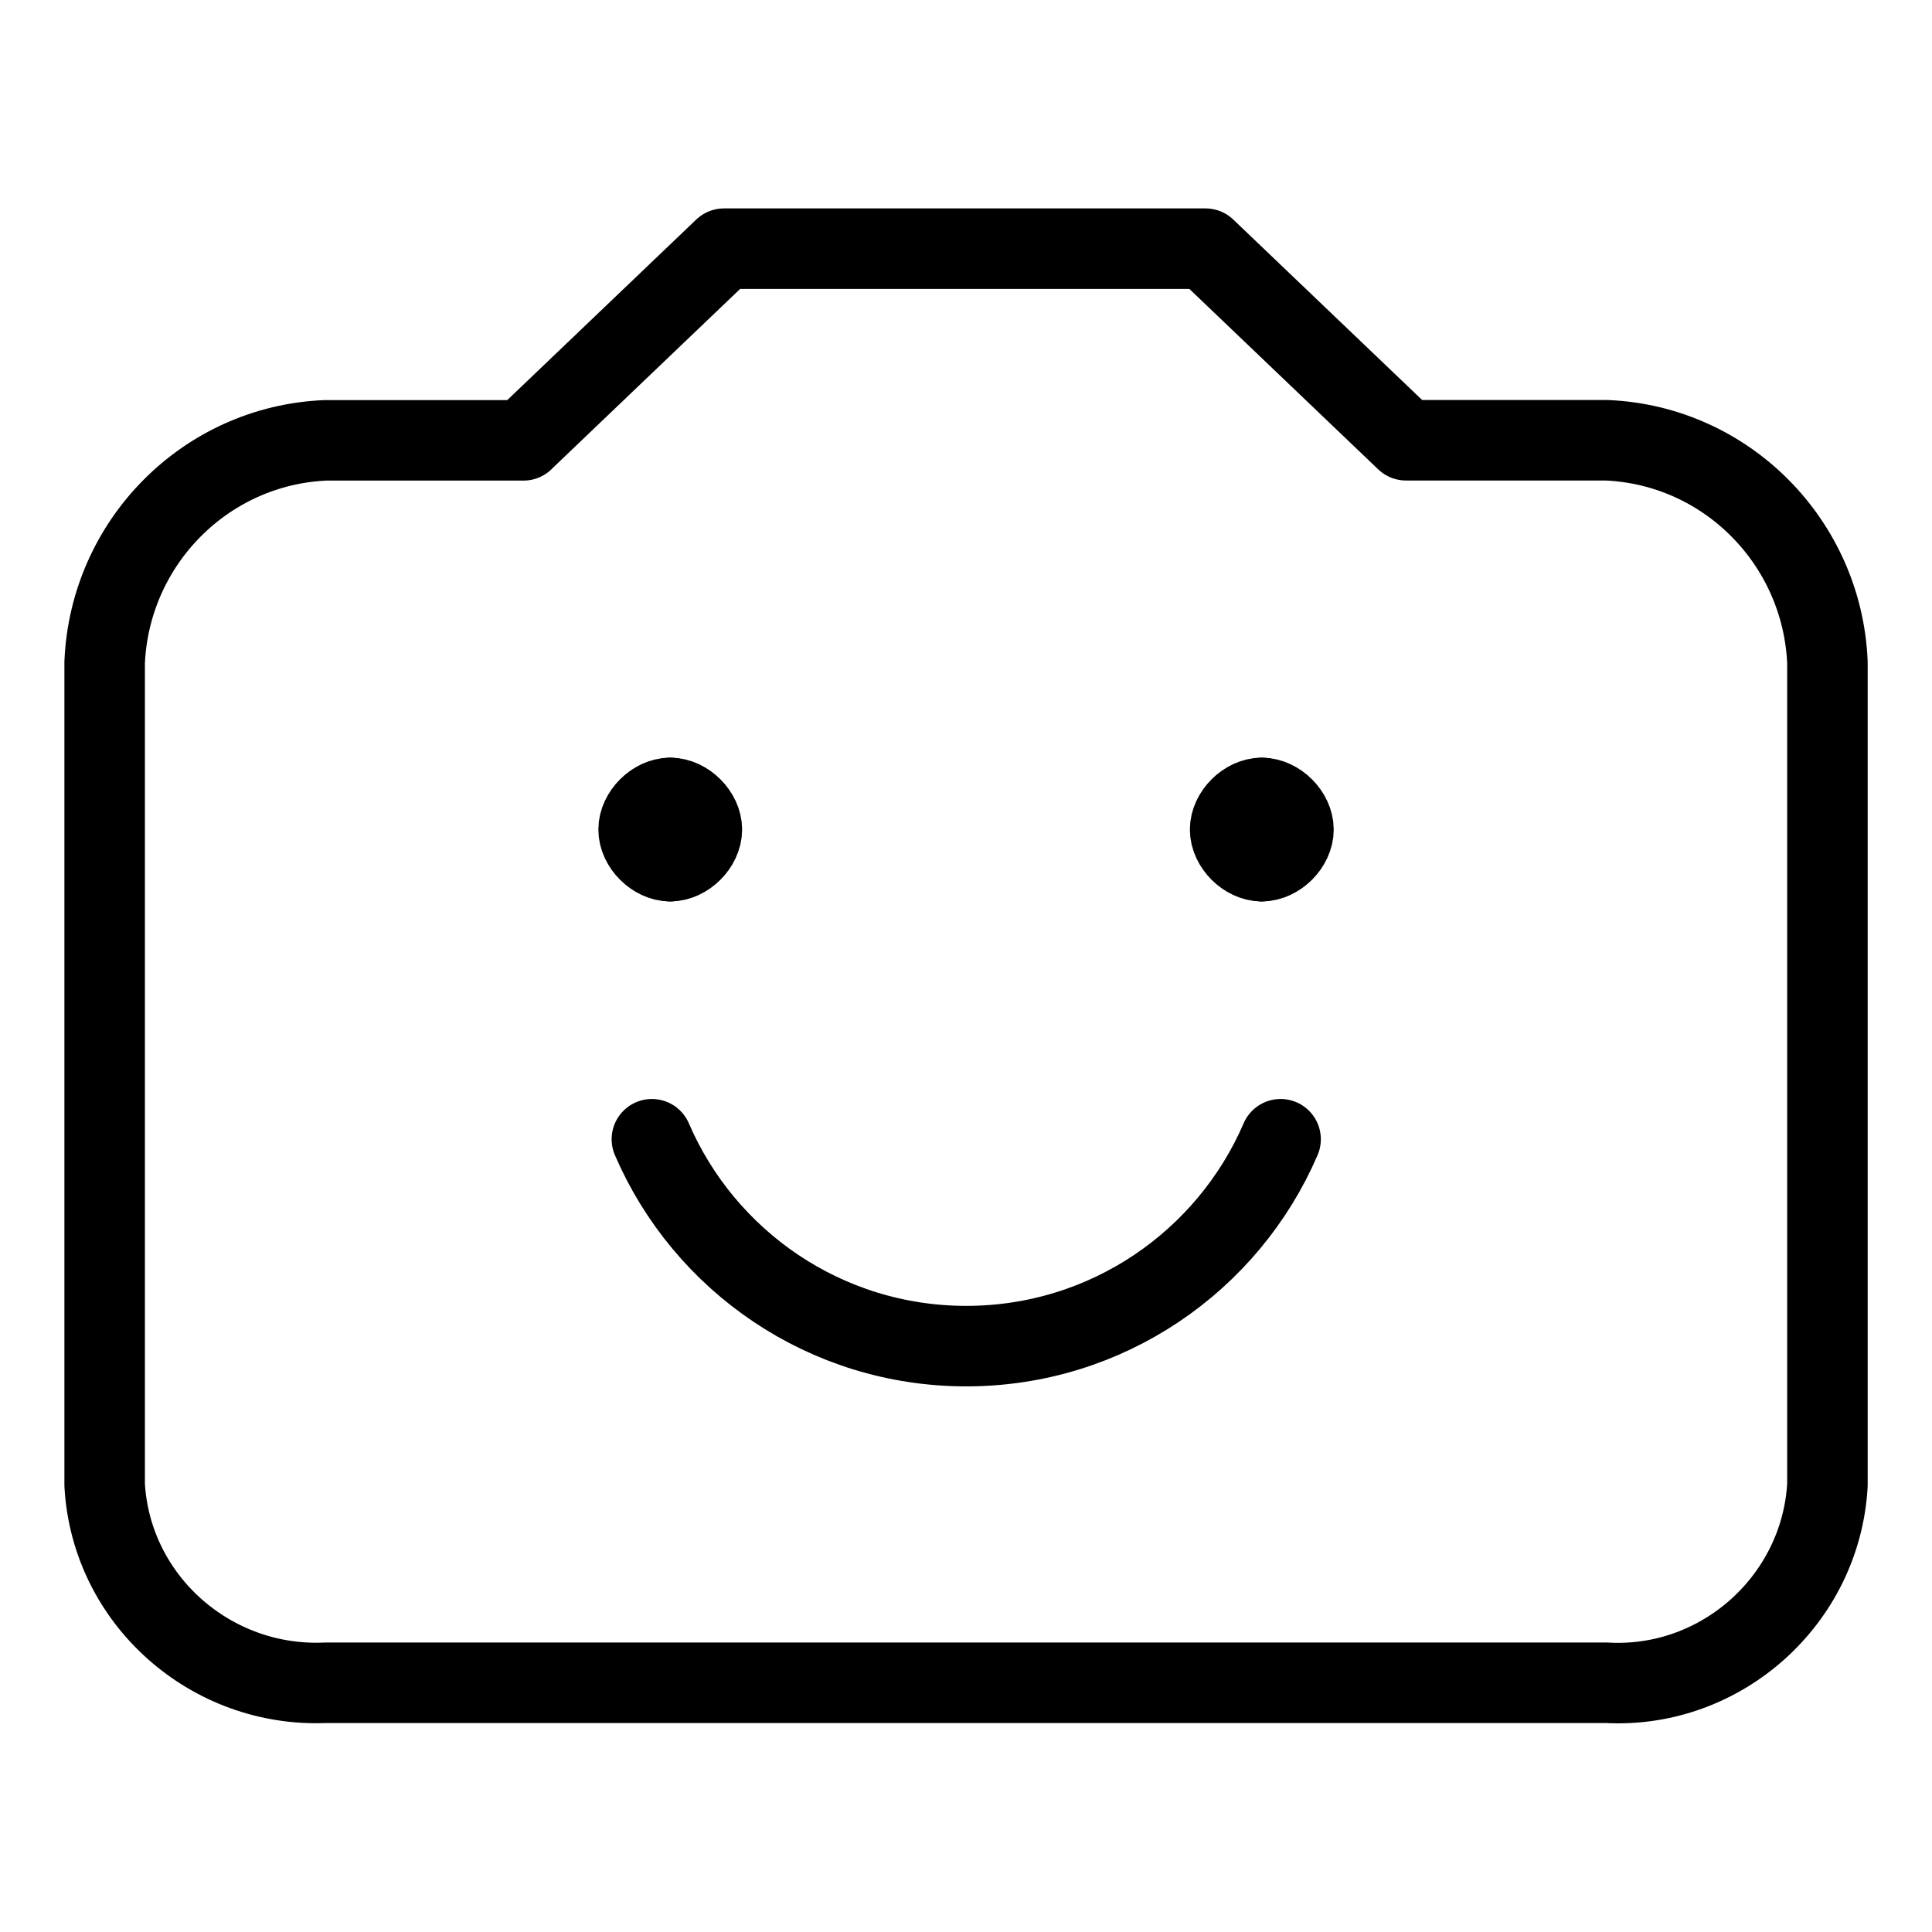
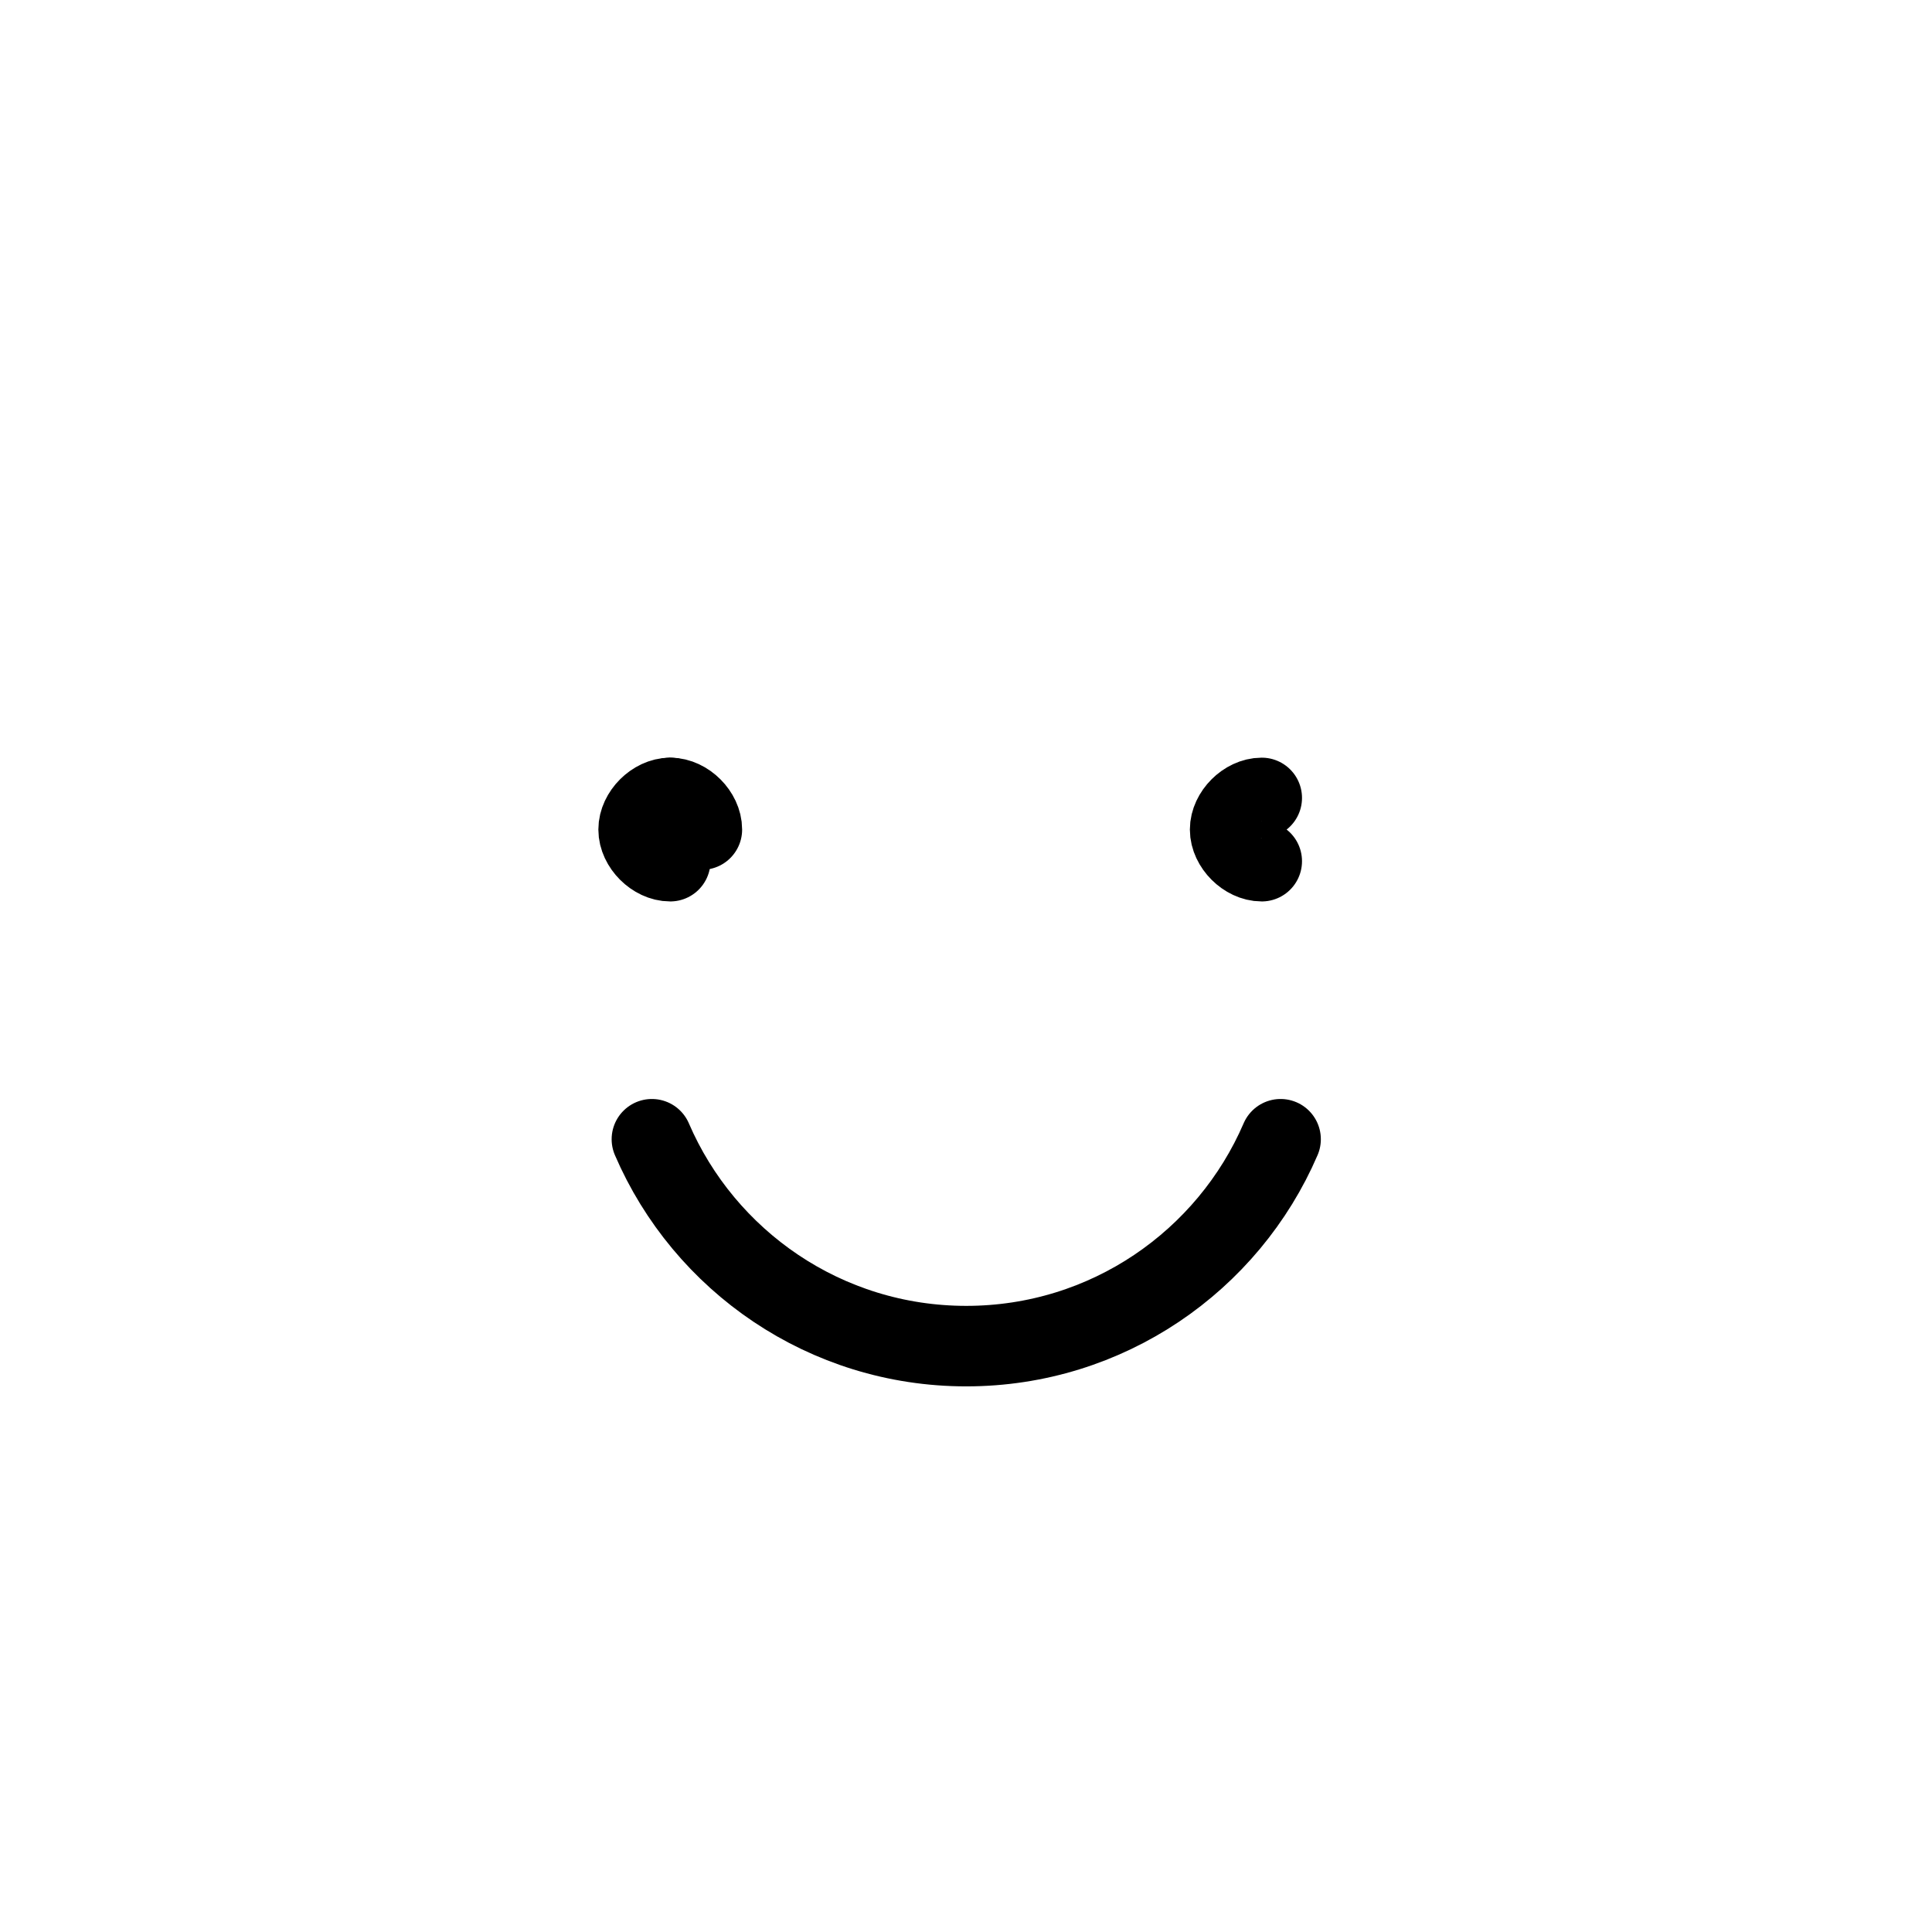
<svg xmlns="http://www.w3.org/2000/svg" fill="none" viewBox="0 0 24 24">
-   <path stroke="#000000" stroke-linecap="round" stroke-linejoin="round" d="m6.503 5.469 2.491 -2.38h5.981l2.491 2.38h2.491c1.491 0.063 2.681 1.269 2.744 2.76v10.216c-0.079 1.428 -1.317 2.538 -2.744 2.459H4.044c-1.428 0.063 -2.665 -1.031 -2.744 -2.459V8.23c0.063 -1.491 1.253 -2.697 2.744 -2.76h2.459Z" stroke-width="1" />
  <path stroke="#000000" stroke-linecap="round" stroke-linejoin="round" stroke-miterlimit="10" d="M8.326 9.912c-0.197 0 -0.393 0.197 -0.393 0.393s0.197 0.393 0.393 0.393" stroke-width="1" />
-   <path stroke="#000000" stroke-linecap="round" stroke-linejoin="round" stroke-miterlimit="10" d="M8.326 9.912c0.197 0 0.393 0.197 0.393 0.393s-0.197 0.393 -0.393 0.393" stroke-width="1" />
+   <path stroke="#000000" stroke-linecap="round" stroke-linejoin="round" stroke-miterlimit="10" d="M8.326 9.912c0.197 0 0.393 0.197 0.393 0.393" stroke-width="1" />
  <path stroke="#000000" stroke-linecap="round" stroke-linejoin="round" stroke-miterlimit="10" d="M15.674 9.912c-0.197 0 -0.393 0.197 -0.393 0.393s0.197 0.393 0.393 0.393" stroke-width="1" />
-   <path stroke="#000000" stroke-linecap="round" stroke-linejoin="round" stroke-miterlimit="10" d="M15.674 9.912c0.197 0 0.394 0.197 0.394 0.393s-0.197 0.393 -0.394 0.393" stroke-width="1" />
  <path stroke="#000000" stroke-linecap="round" stroke-linejoin="round" stroke-miterlimit="10" d="M15.908 14.152c-0.651 1.512 -2.155 2.57 -3.905 2.57 -1.75 0 -3.254 -1.058 -3.905 -2.57" stroke-width="1" />
</svg>